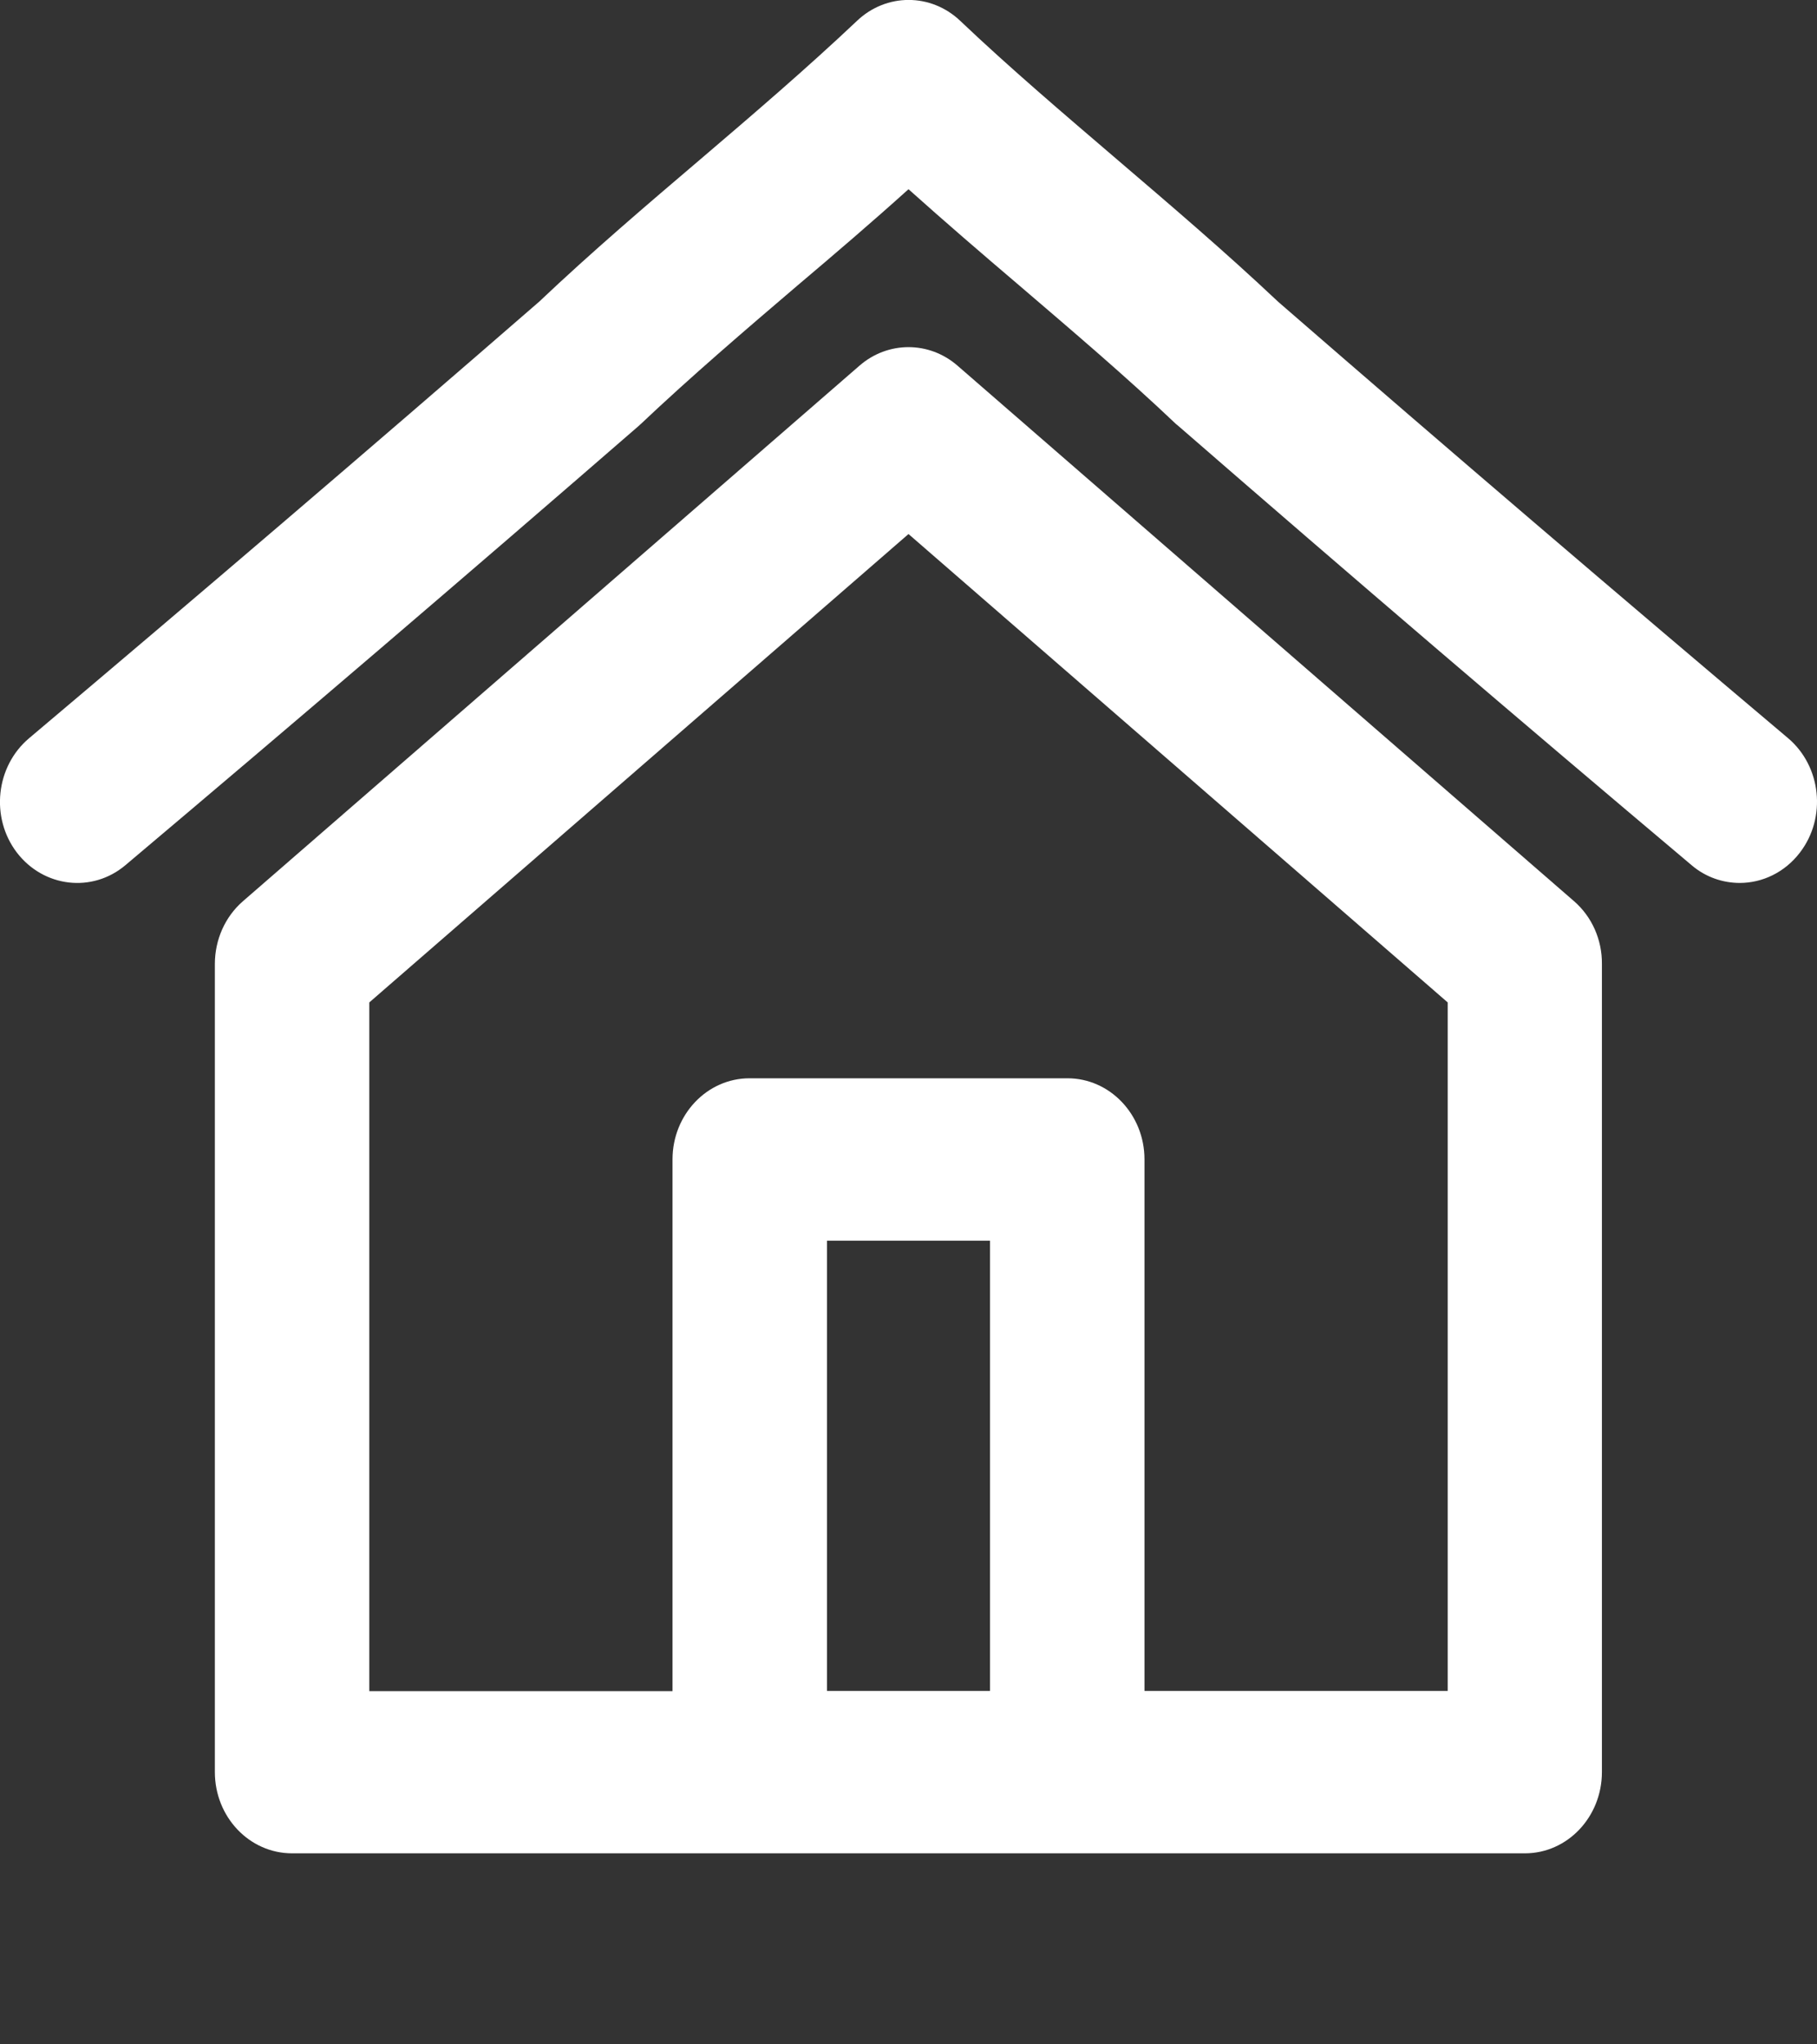
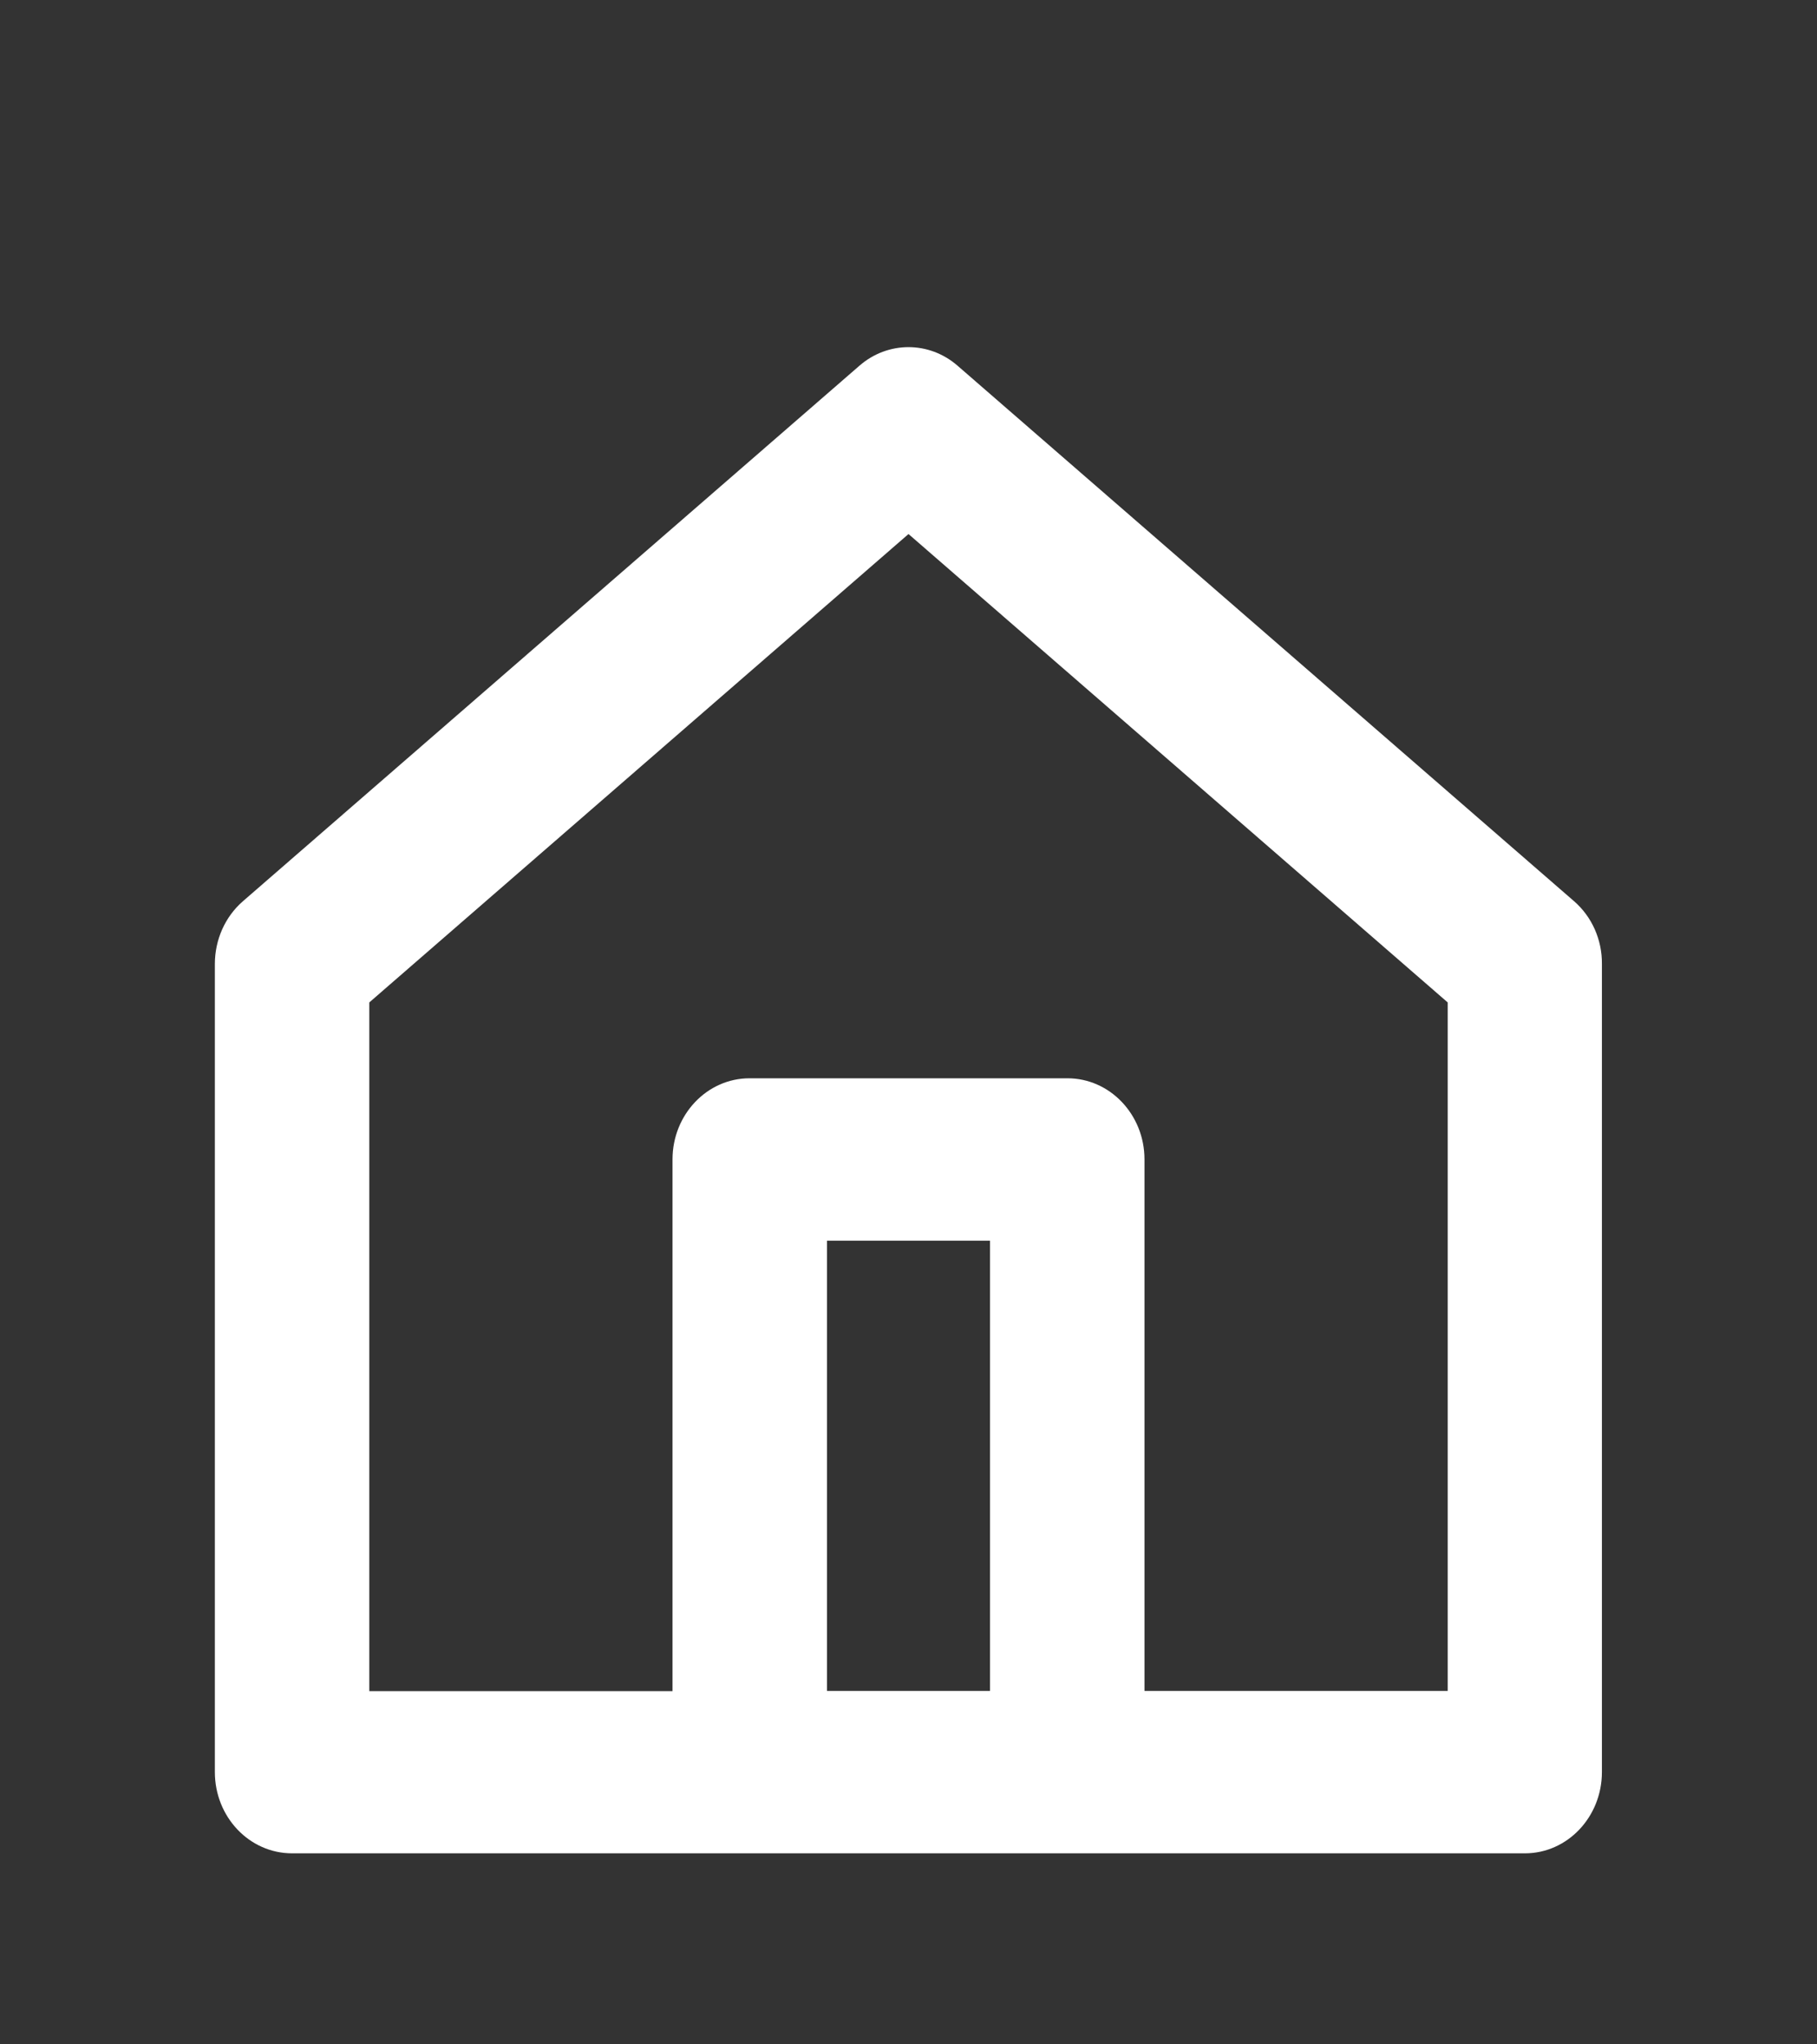
<svg xmlns="http://www.w3.org/2000/svg" width="100%" height="100%" viewBox="0 0 8 9" version="1.1" xml:space="preserve" style="fill-rule:evenodd;clip-rule:evenodd;stroke-linejoin:round;stroke-miterlimit:2;">
  <rect x="0" y="0" width="8" height="9" fill="#333333" stroke="none" />
  <g>
    <path d="M6.931,3.968l-2.715,-2.358c-0.125,-0.109 -0.307,-0.109 -0.432,0l-2.715,2.358c-0.078,0.068 -0.123,0.169 -0.123,0.276l-0,3.557c-0,0.198 0.152,0.358 0.34,0.358l5.428,0c0.187,0 0.339,-0.16 0.339,-0.358l0,-3.557c0.001,-0.107 -0.044,-0.208 -0.122,-0.276Zm-2.572,3.476l-0.718,-0l-0,-1.982l0.718,0l0,1.982Zm2.015,-0l-1.335,-0l0,-2.34c0,-0.197 -0.152,-0.357 -0.339,-0.357l-1.4,-0c-0.187,-0 -0.339,0.16 -0.339,0.357l-0,2.341l-1.335,-0l0,-3.032l2.374,-2.062l2.374,2.062l0,3.031Z" style="fill:#fff;fill-rule:nonzero;" />
-     <path d="M7.873,3.25c-0.757,-0.639 -1.471,-1.249 -2.246,-1.922c-0.232,-0.219 -0.475,-0.426 -0.71,-0.627c-0.23,-0.197 -0.469,-0.4 -0.689,-0.609c-0.129,-0.123 -0.326,-0.123 -0.455,0c-0.22,0.208 -0.458,0.412 -0.689,0.609c-0.235,0.2 -0.479,0.408 -0.71,0.627c-0.775,0.673 -1.489,1.283 -2.246,1.922c-0.147,0.124 -0.171,0.349 -0.054,0.503c0.118,0.154 0.332,0.179 0.478,0.056c0.761,-0.642 1.479,-1.256 2.259,-1.933c0.004,-0.003 0.007,-0.007 0.011,-0.01c0.22,-0.208 0.458,-0.412 0.689,-0.609c0.162,-0.137 0.327,-0.278 0.489,-0.424c0.163,0.146 0.327,0.287 0.488,0.424c0.23,0.197 0.469,0.4 0.689,0.609c0.004,0.003 0.008,0.007 0.012,0.01c0.779,0.677 1.497,1.291 2.259,1.933c0.062,0.053 0.138,0.078 0.212,0.078c0.099,0 0.198,-0.046 0.265,-0.134c0.118,-0.154 0.094,-0.379 -0.052,-0.503Z" style="fill:#fff;fill-rule:nonzero;" />
  </g>
</svg>